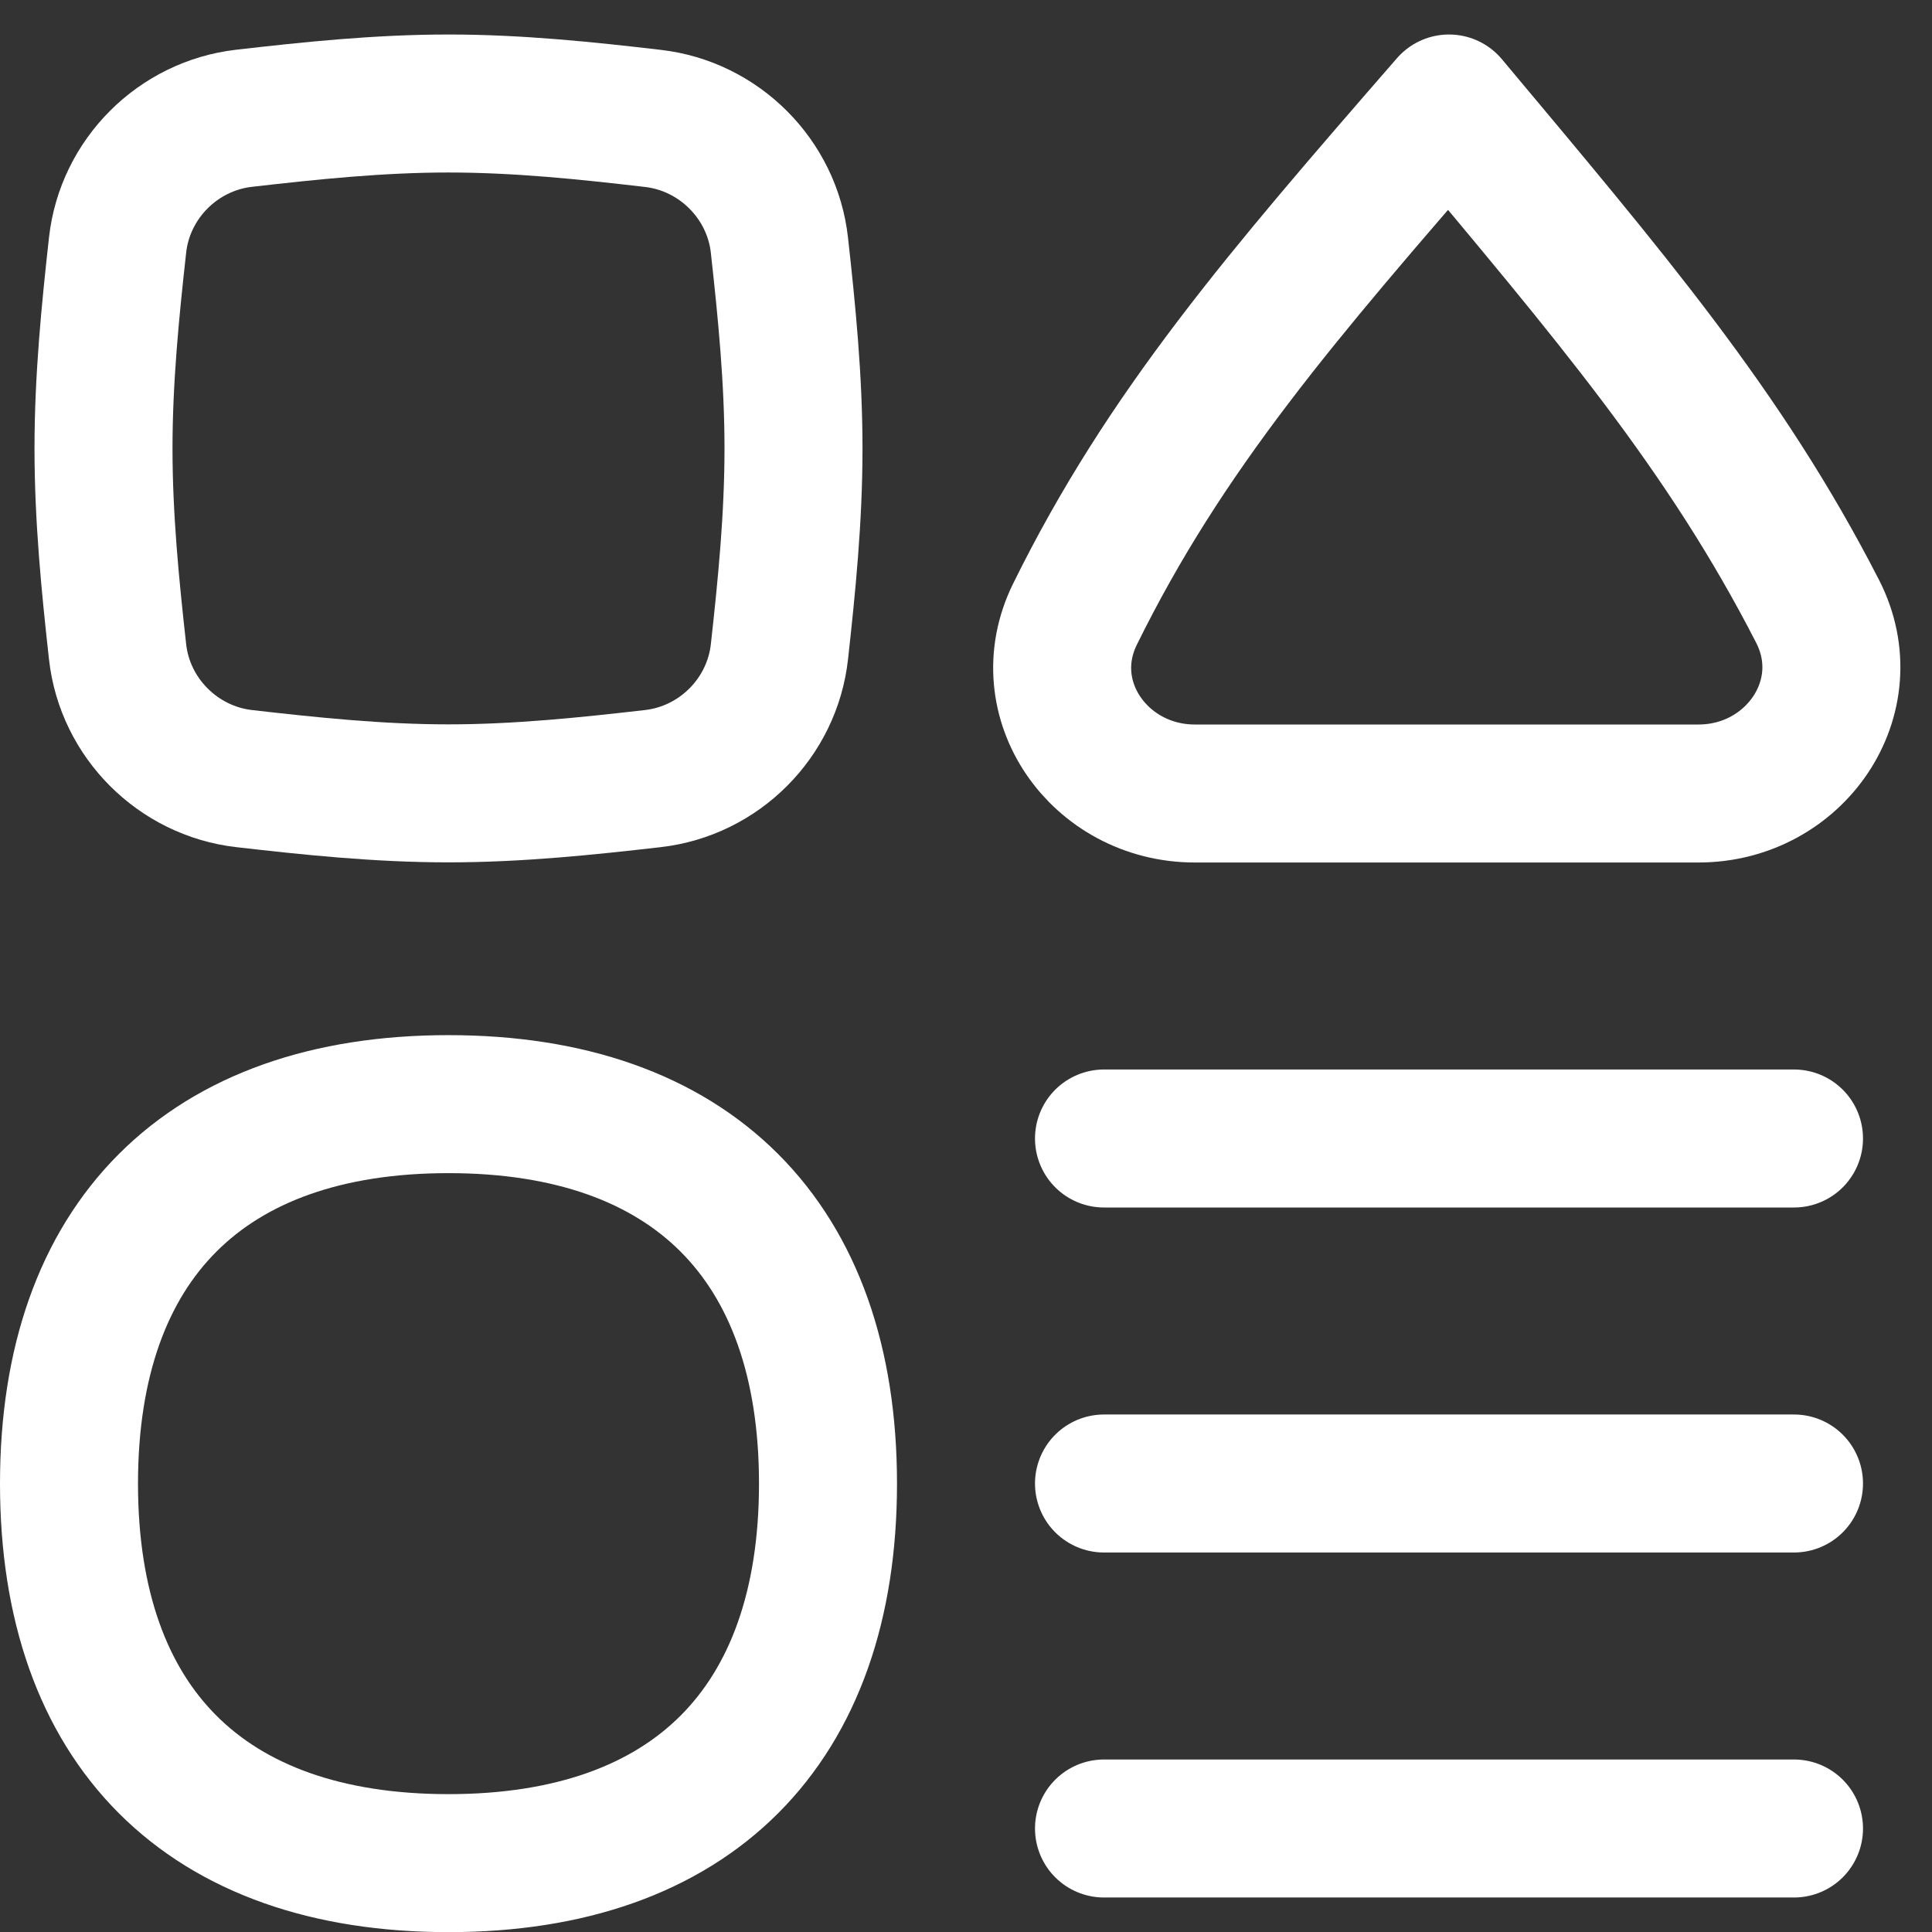
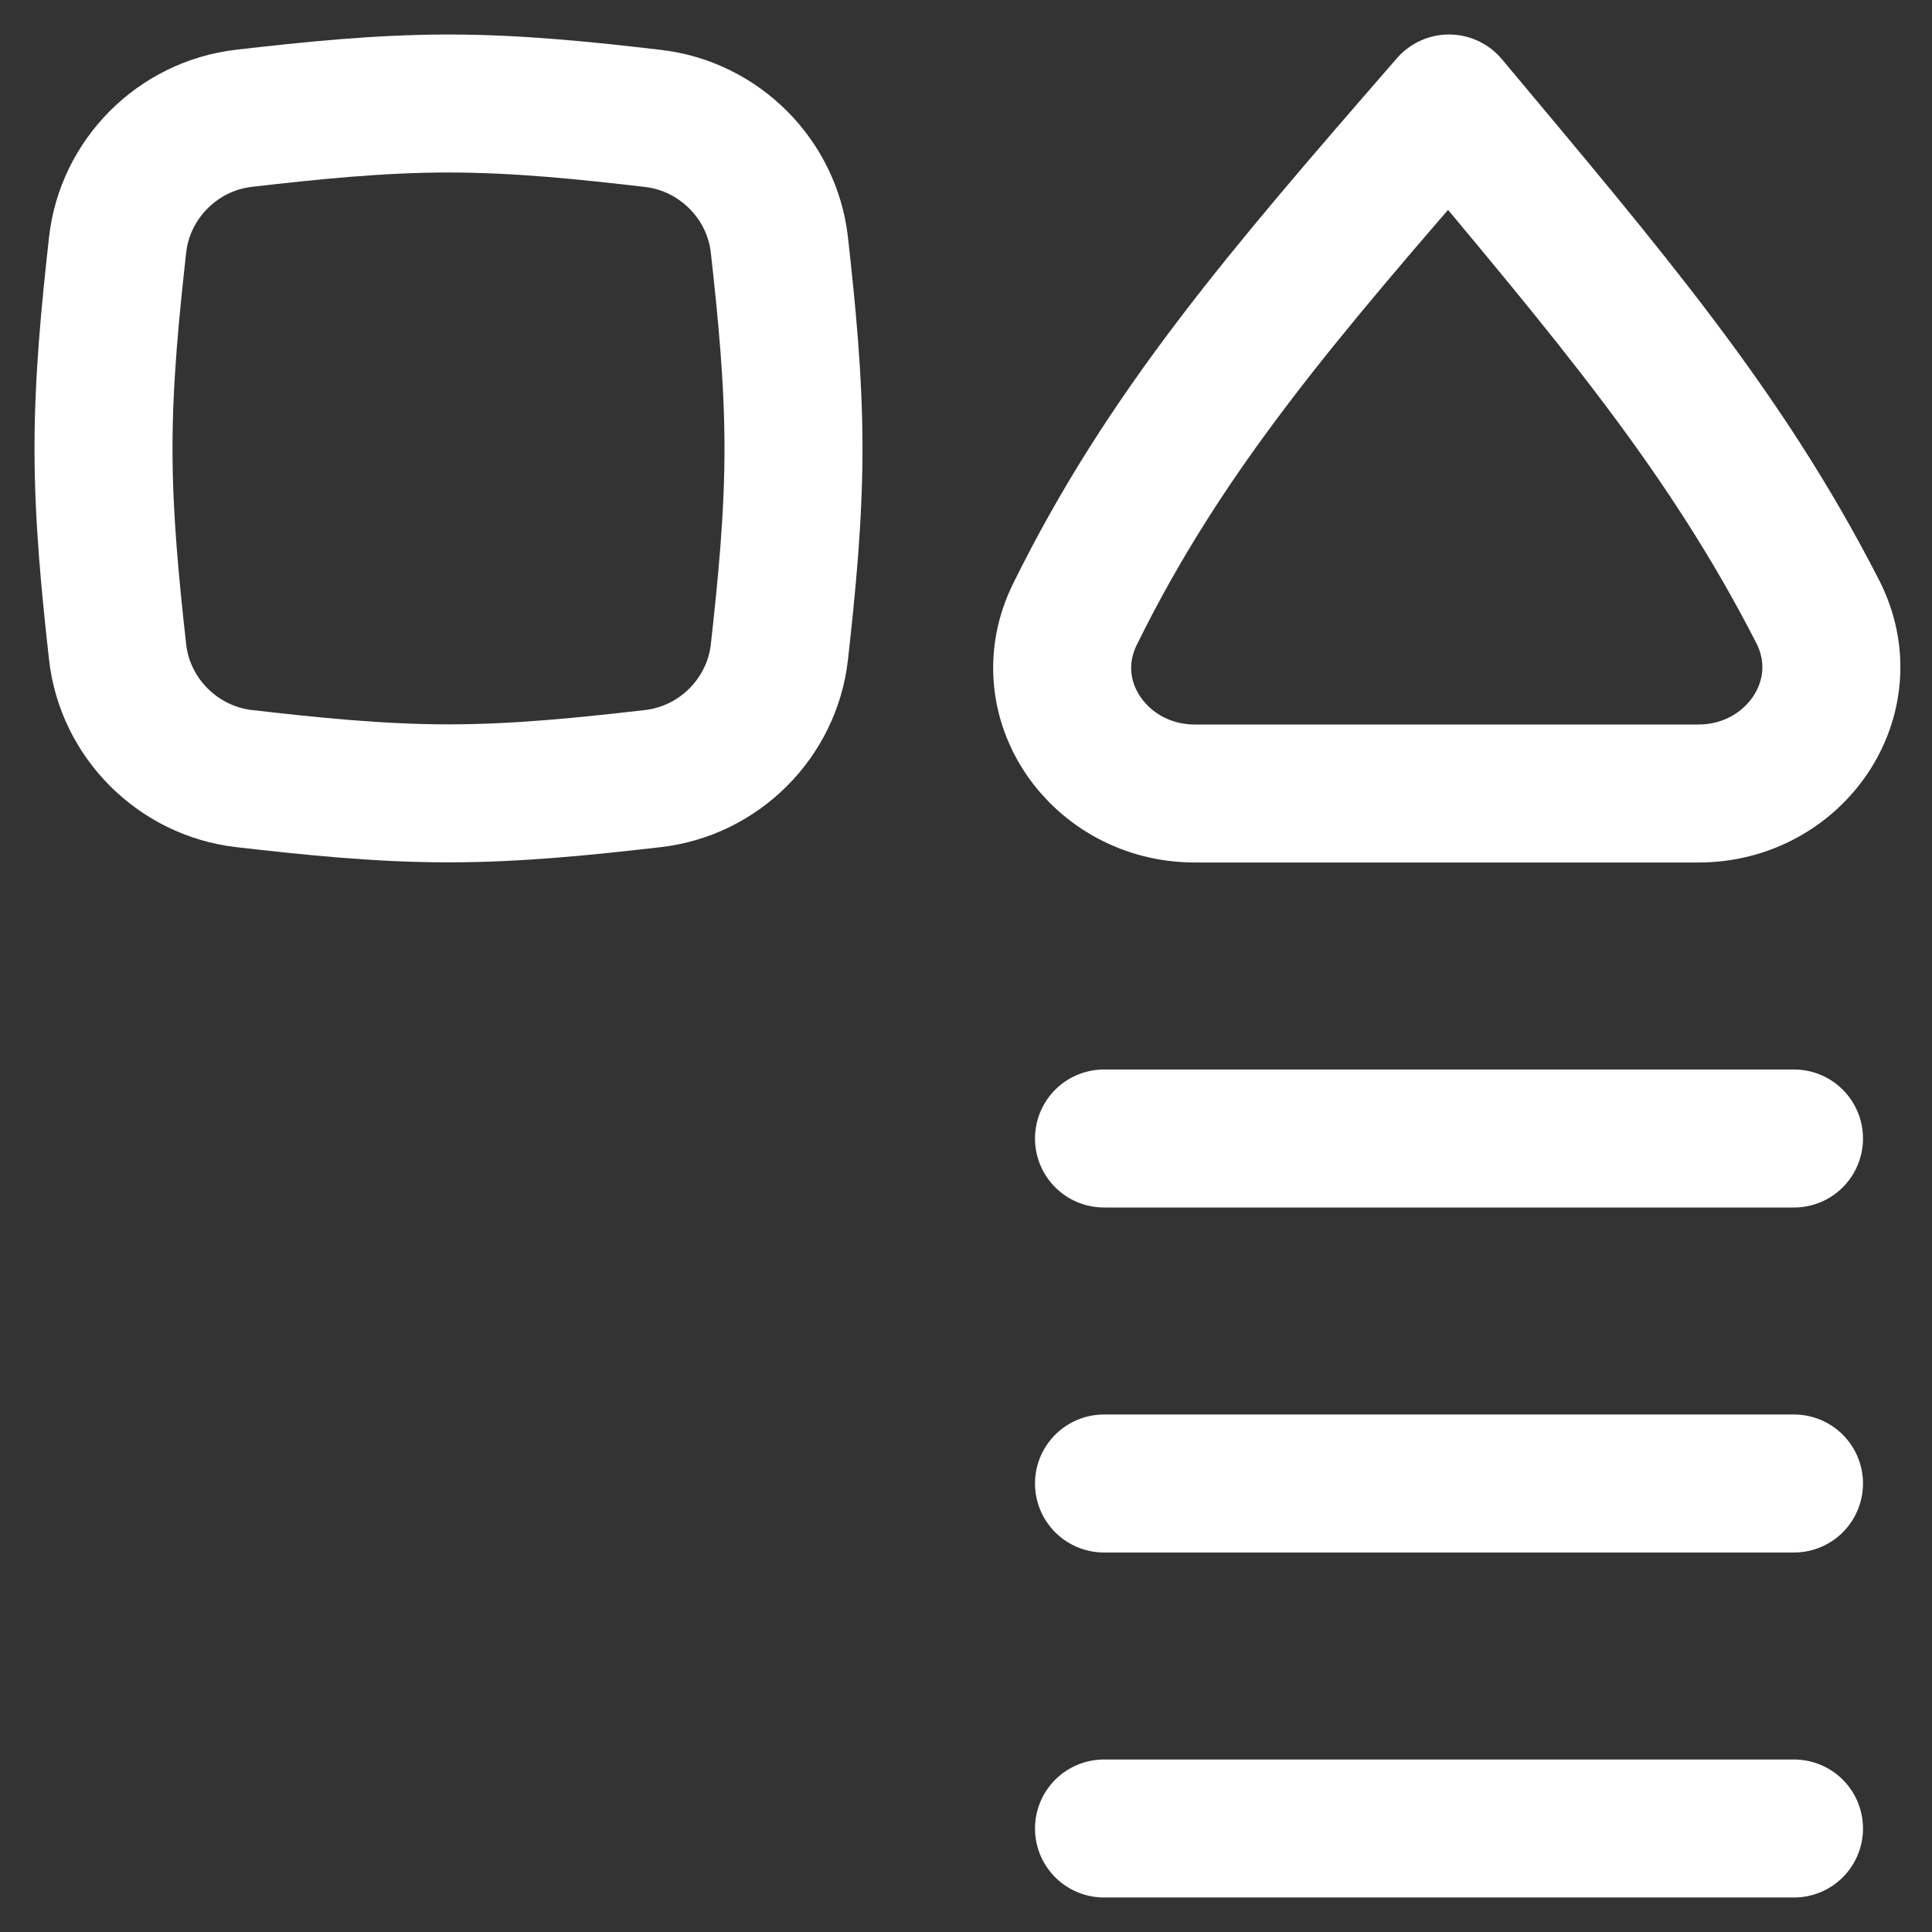
<svg xmlns="http://www.w3.org/2000/svg" fill="none" viewBox="0 0 14 14" id="Page-Setting--Streamline-Flex" height="14" width="14">
  <rect x="0" y="0" width="14" height="14" fill="#333333" stroke="none" />
  <desc>Page Setting Streamline Icon: https://streamlinehq.com</desc>
  <g id="page-setting--page-setting-square-triangle-circle-line-combination-variation">
    <path id="Vector" stroke="#ffffff" stroke-linecap="round" stroke-linejoin="round" d="M13 13.25H8" stroke-width="1" />
    <path id="Vector_2" stroke="#ffffff" stroke-linecap="round" stroke-linejoin="round" d="M8 8.25h5" stroke-width="1" />
    <path id="Vector_3" stroke="#ffffff" stroke-linecap="round" stroke-linejoin="round" d="M8 10.75h5" stroke-width="1" />
    <path id="Vector_4" stroke="#ffffff" stroke-linecap="round" stroke-linejoin="round" d="M13.171 4.43c0.318 0.621 -0.165 1.32 -0.863 1.32H8.658c-0.689 0 -1.173 -0.682 -0.868 -1.3C8.445 3.121 9.283 2.149 10.5 0.75c1.167 1.395 1.996 2.363 2.671 3.68Z" stroke-width="1" />
    <path id="Intersect" stroke="#ffffff" stroke-linecap="round" stroke-linejoin="round" d="M0.852 4.723c0.053 0.48 0.438 0.864 0.917 0.919 0.48 0.055 0.975 0.107 1.481 0.107s1.001 -0.052 1.481 -0.107c0.48 -0.055 0.864 -0.439 0.917 -0.919C5.701 4.246 5.75 3.753 5.75 3.25c0 -0.503 -0.049 -0.996 -0.102 -1.473 -0.053 -0.48 -0.438 -0.864 -0.917 -0.919C4.251 0.802 3.756 0.75 3.25 0.75S2.249 0.802 1.769 0.857c-0.48 0.055 -0.864 0.439 -0.917 0.919C0.799 2.254 0.75 2.747 0.75 3.25c0 0.503 0.049 0.996 0.102 1.473Z" stroke-width="1" />
-     <path id="Vector_5" stroke="#ffffff" stroke-linecap="round" stroke-linejoin="round" d="M3.25 13.501c1.76 0 2.75 -0.99 2.75 -2.75 0 -1.76 -0.99 -2.75 -2.75 -2.75S0.5 8.991 0.5 10.751c0 1.76 0.99 2.75 2.75 2.75Z" stroke-width="1" />
  </g>
</svg>